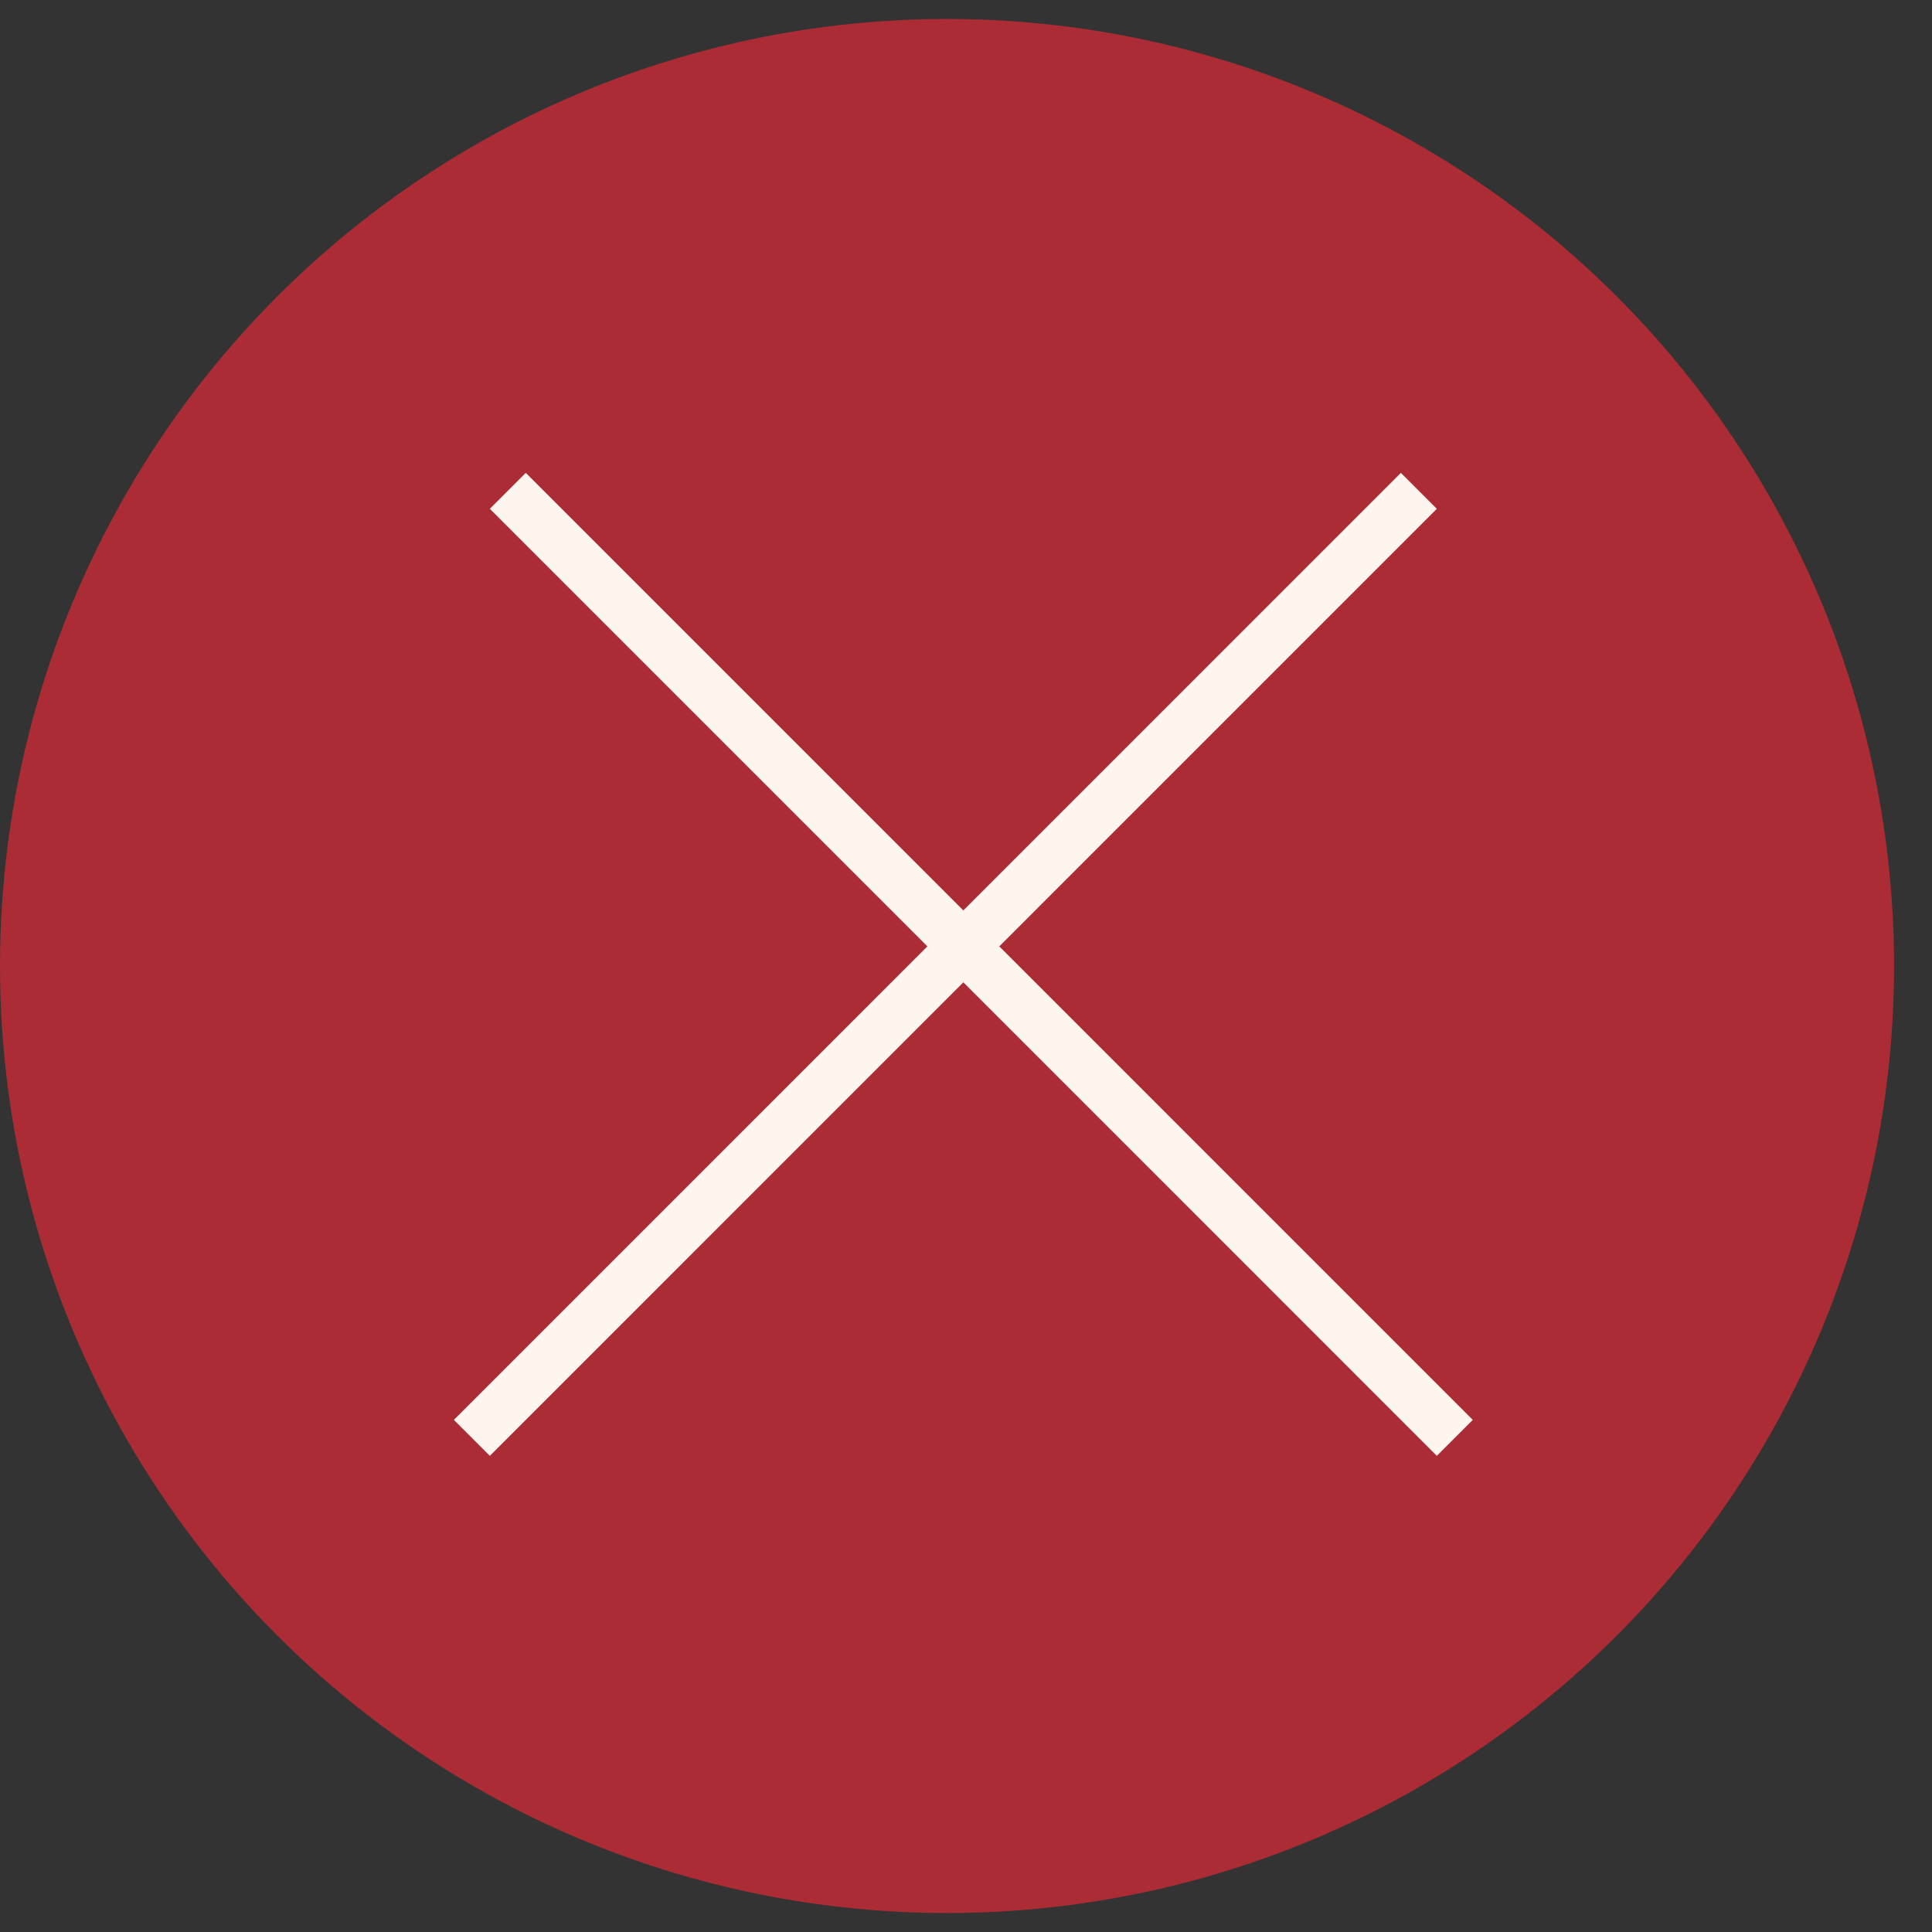
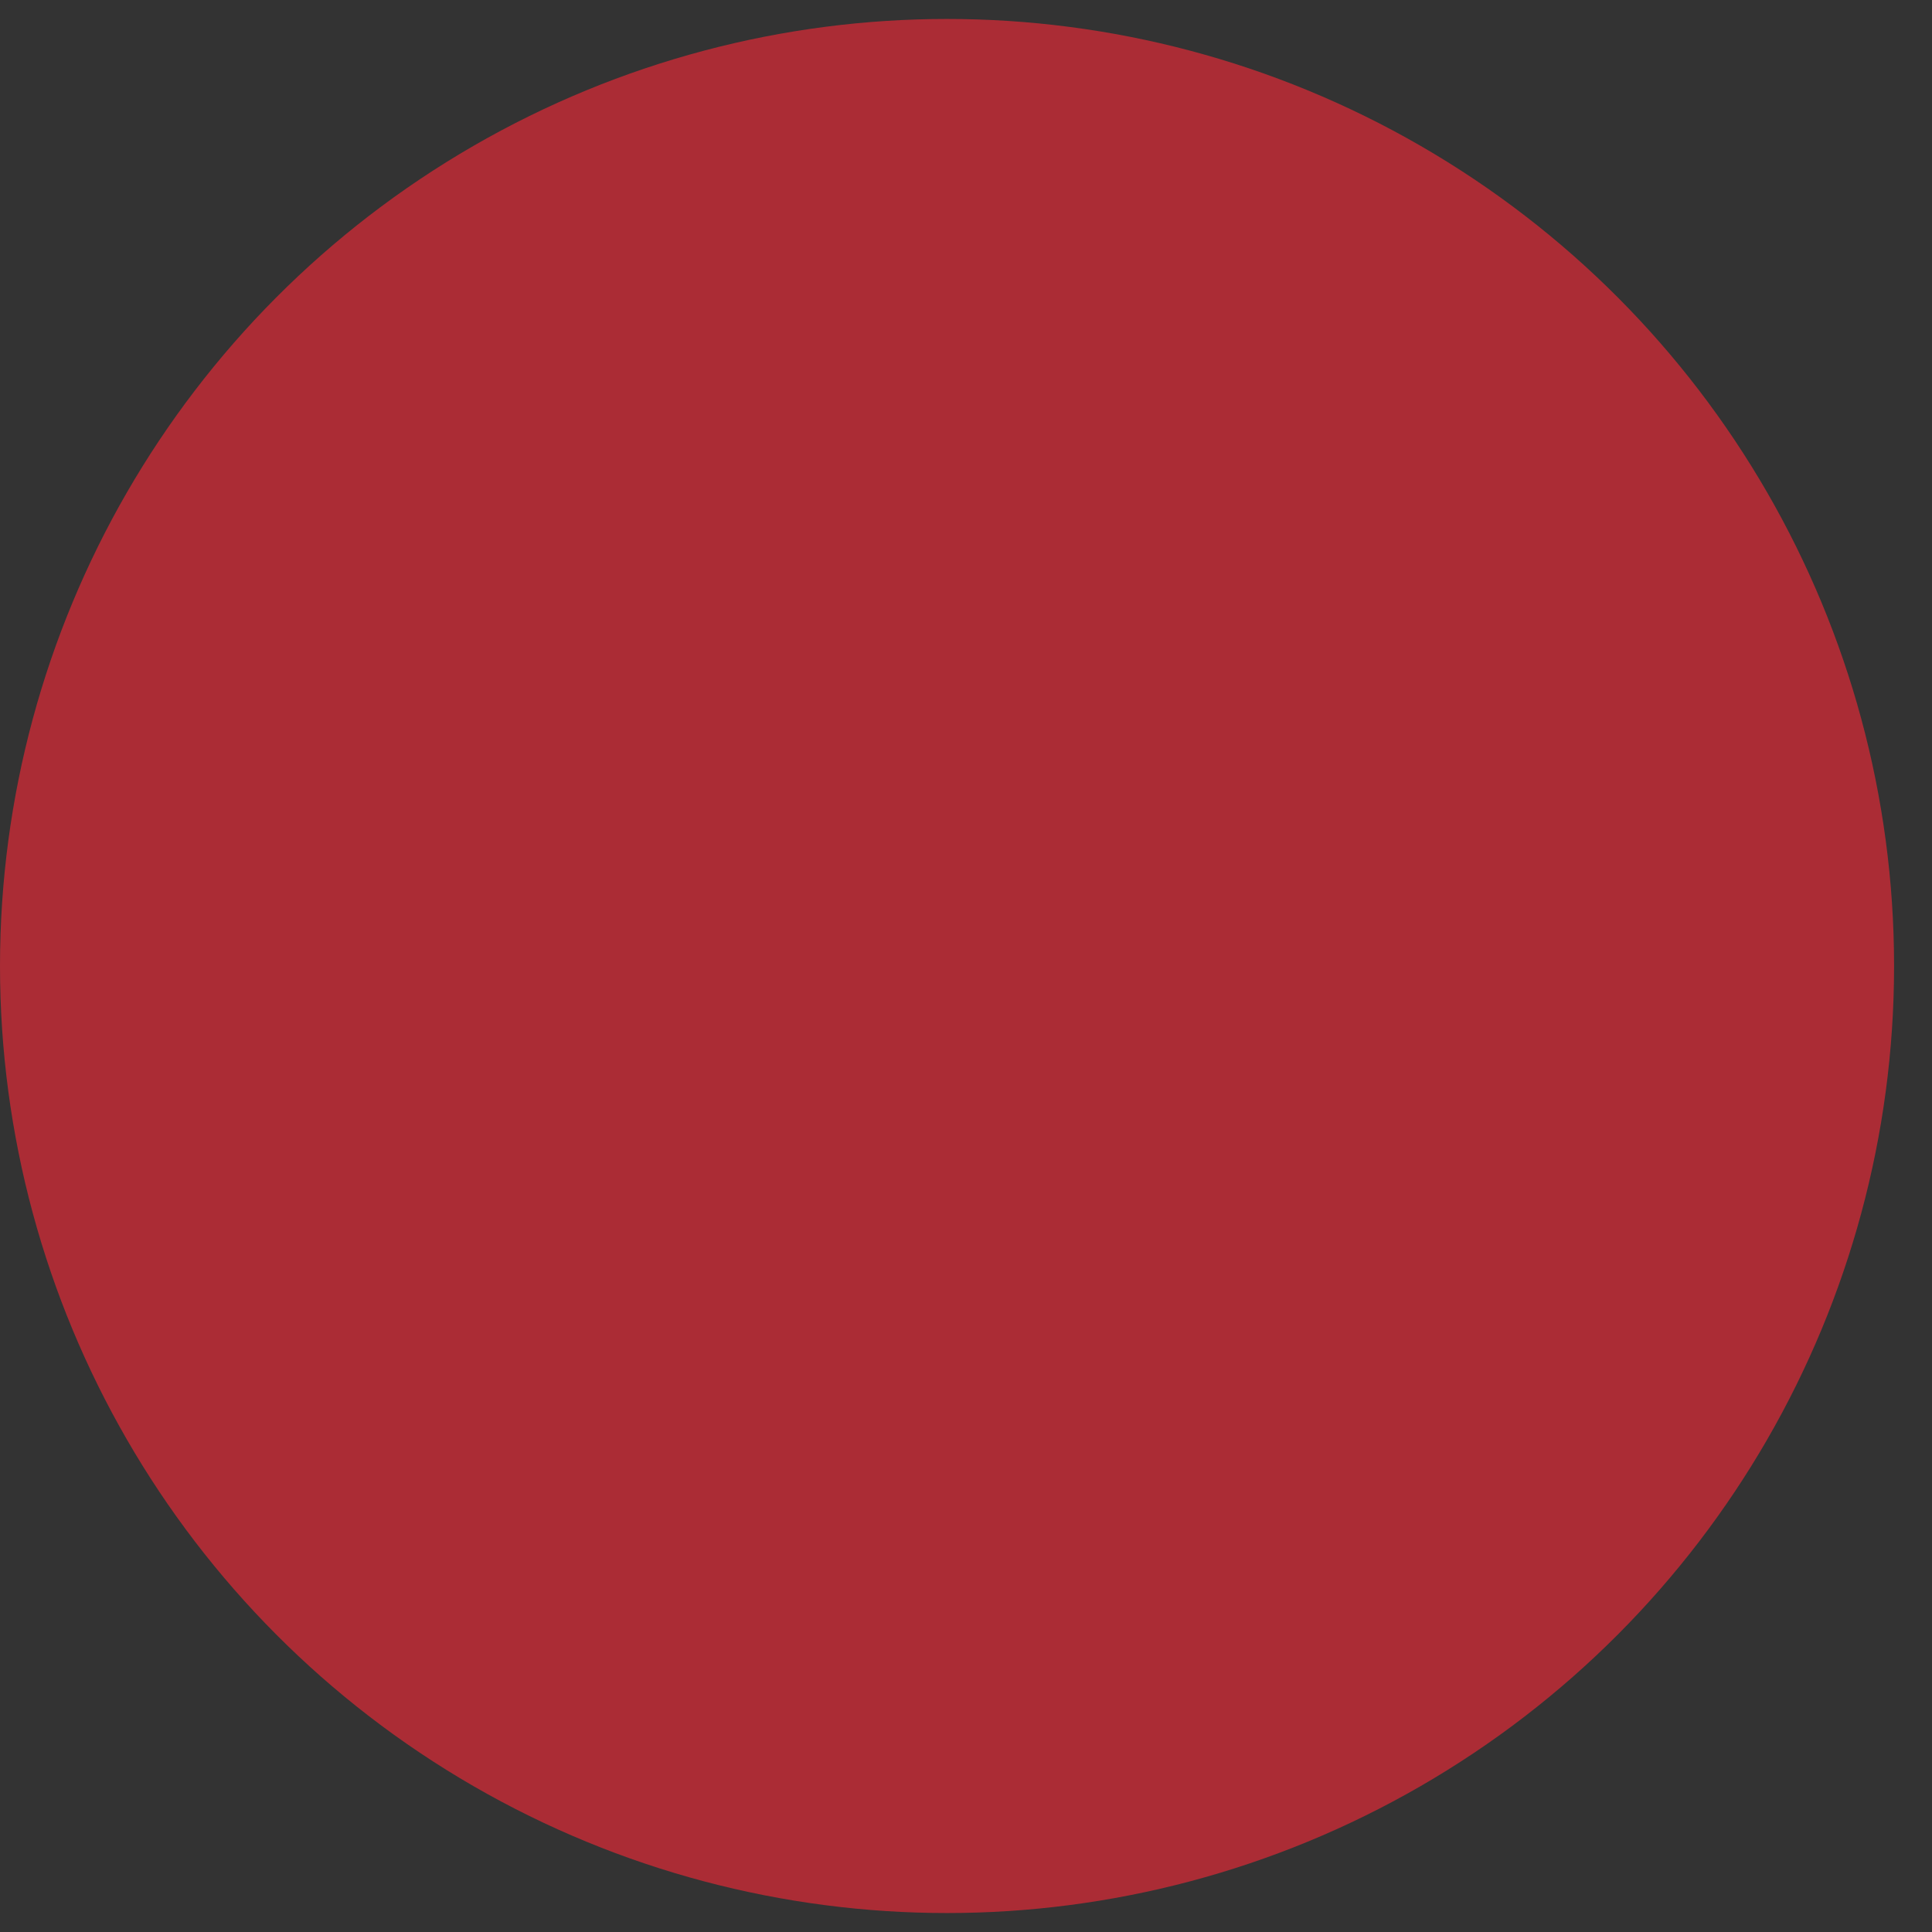
<svg xmlns="http://www.w3.org/2000/svg" width="38" height="38" viewBox="0 0 38 38" fill="none">
  <rect x="0" y="0" width="38" height="38" fill="#333333" stroke="none" />
  <circle cx="18.627" cy="19" r="18.627" fill="#AB2C35" />
-   <line x1="9.988" y1="9.654" x2="28.614" y2="28.281" stroke="#FEF5EE" />
-   <line x1="9.281" y1="28.281" x2="27.907" y2="9.654" stroke="#FEF5EE" />
</svg>